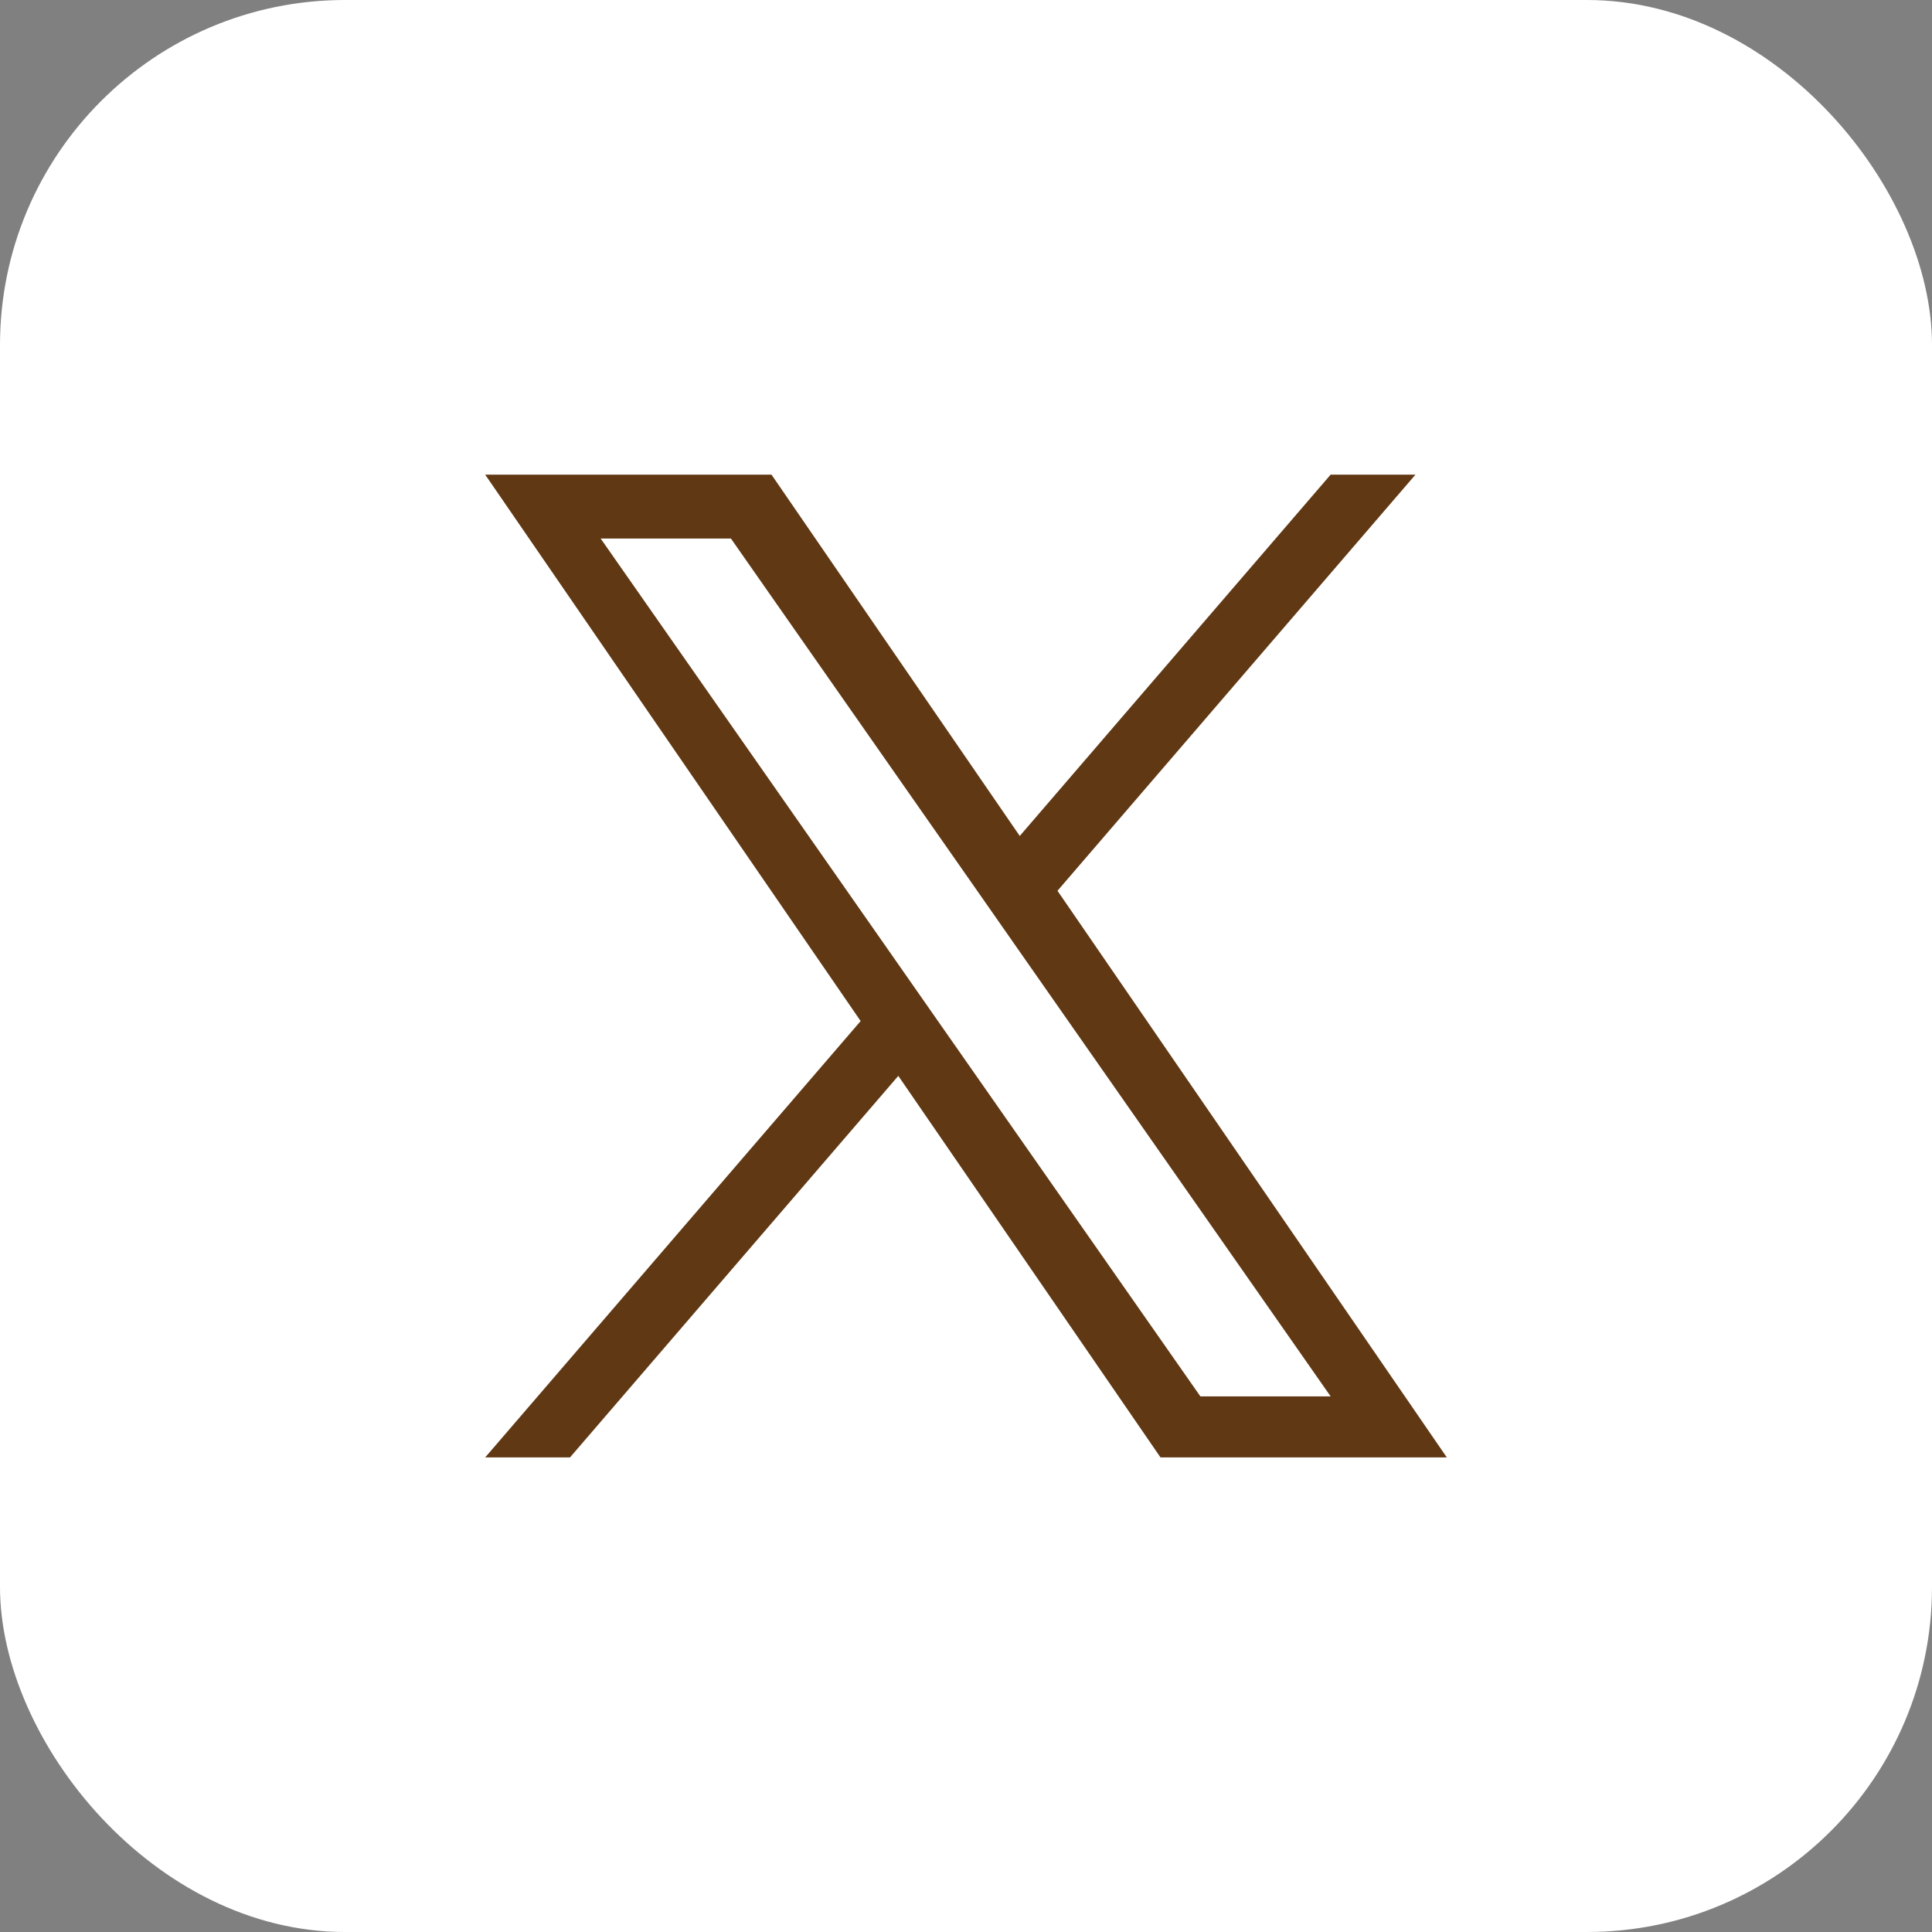
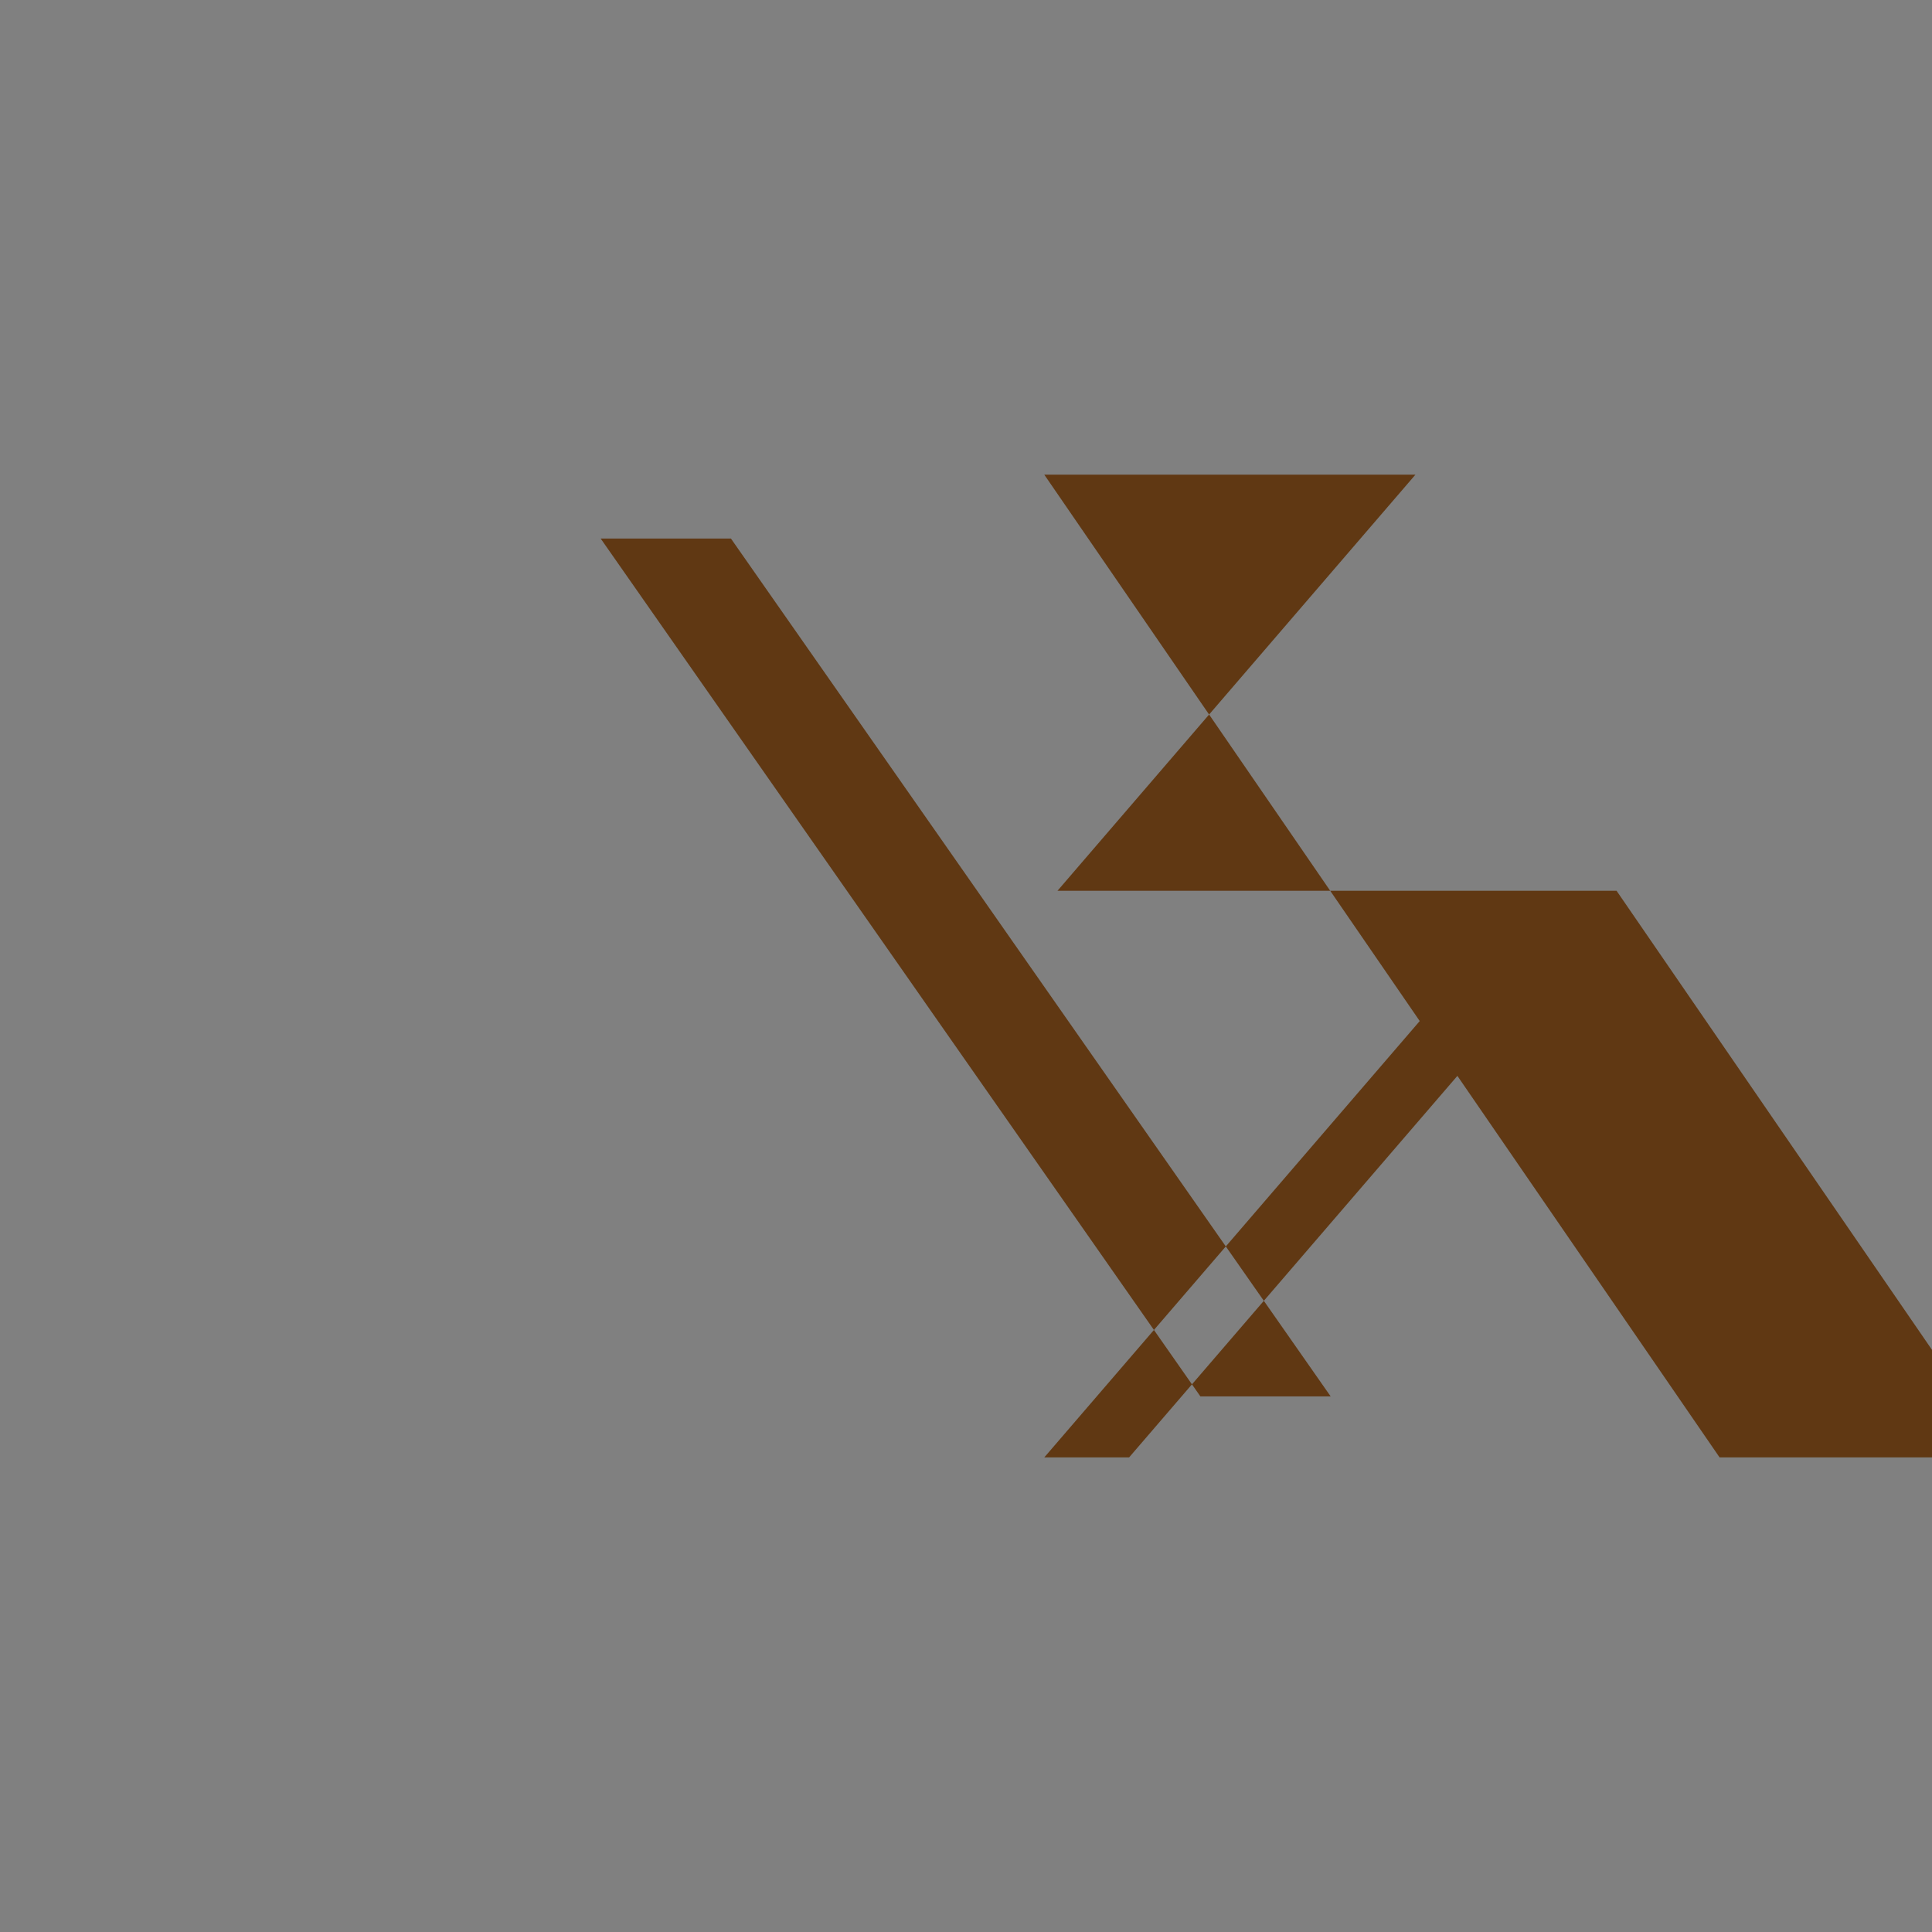
<svg xmlns="http://www.w3.org/2000/svg" id="uuid-b6760bc3-99e6-4dc0-869d-31efe69b47bf" data-name="レイヤー_2" viewBox="0 0 28.267 28.267">
  <rect x="0" y="0" width="28.267" height="28.267" fill="#808080" stroke="none" />
  <g id="uuid-78b11b33-f460-4e98-a2de-9d54386d22fe" data-name="レイヤー_2">
    <g>
-       <rect x="0" width="28.267" height="28.267" rx="5.048" ry="5.048" style="fill: #fff;" />
-       <path d="M15.472,13.033l5.237-6.088h-1.241l-4.548,5.286-3.632-5.286h-4.189l5.493,7.994-5.493,6.384h1.241l4.803-5.582,3.836,5.582h4.189l-5.696-8.29h0ZM13.772,15.009l-.556-.796-4.428-6.334h1.906l3.574,5.112.556.796,4.645,6.644h-1.906l-3.791-5.422v-0Z" style="fill: #603813;" />
+       <path d="M15.472,13.033l5.237-6.088h-1.241h-4.189l5.493,7.994-5.493,6.384h1.241l4.803-5.582,3.836,5.582h4.189l-5.696-8.29h0ZM13.772,15.009l-.556-.796-4.428-6.334h1.906l3.574,5.112.556.796,4.645,6.644h-1.906l-3.791-5.422v-0Z" style="fill: #603813;" />
    </g>
  </g>
</svg>